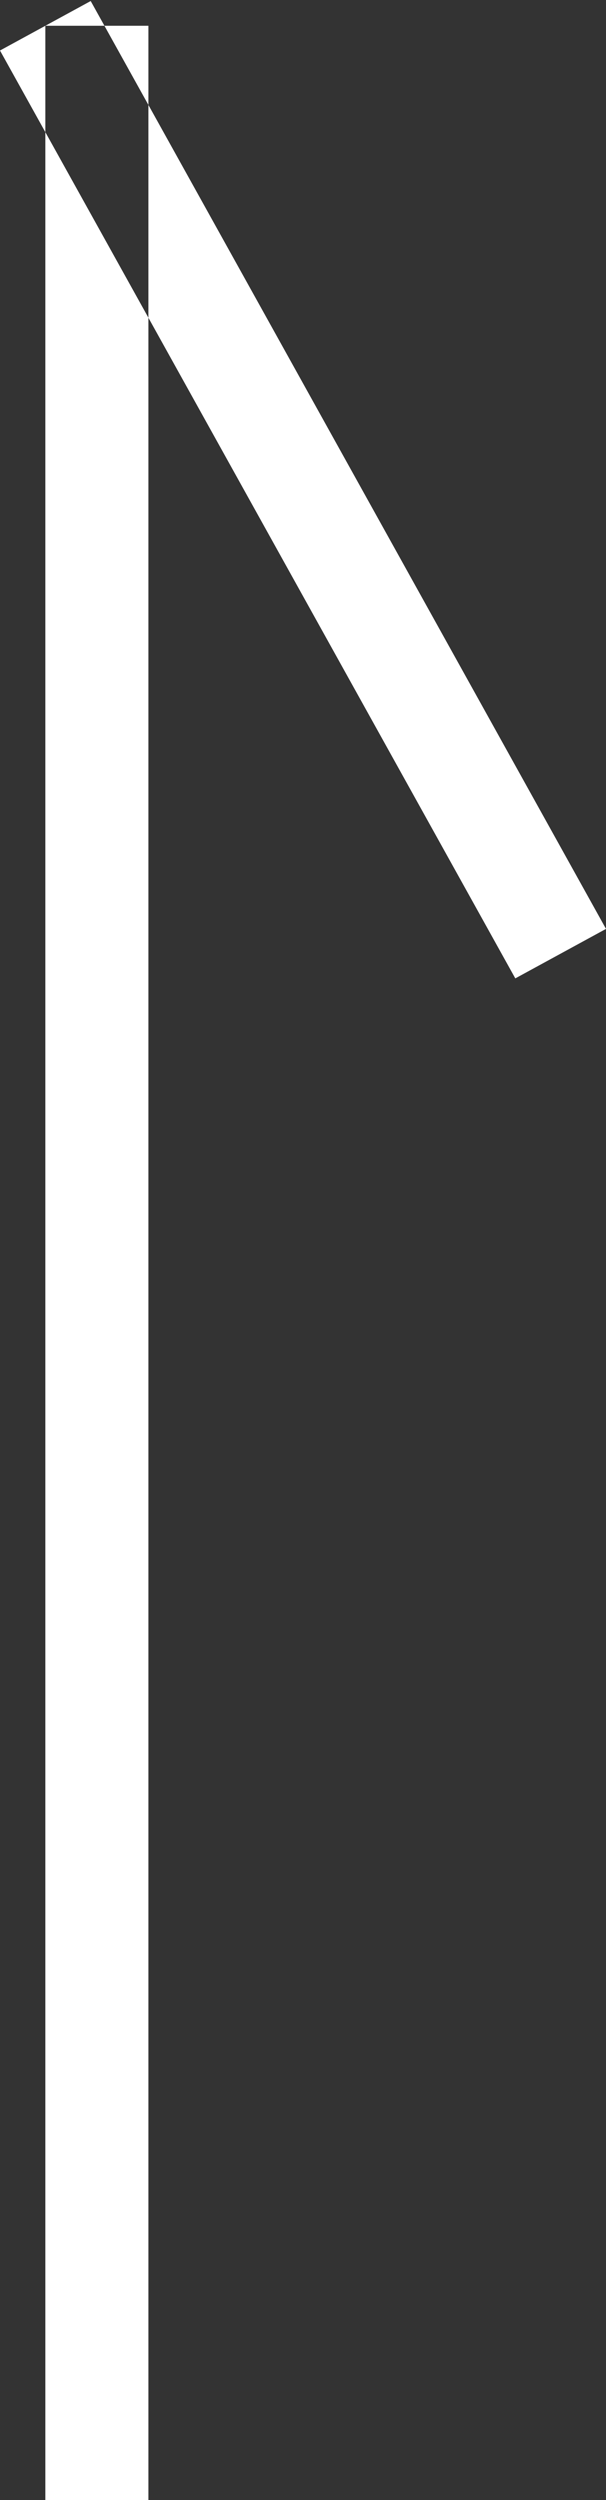
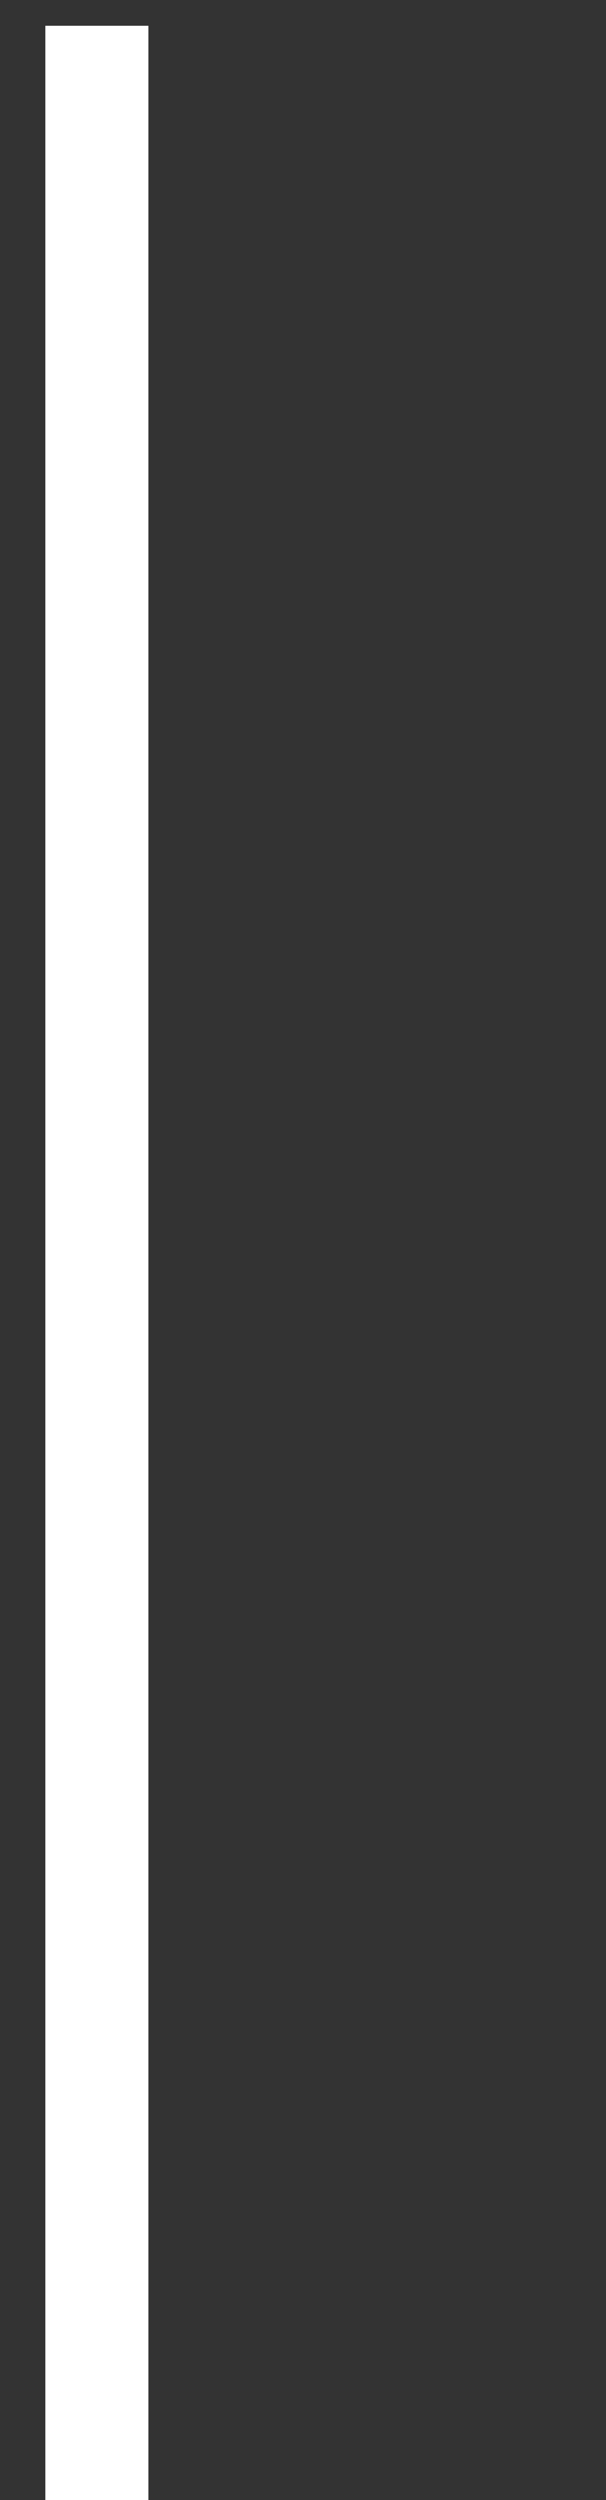
<svg xmlns="http://www.w3.org/2000/svg" width="5.88" height="24.25" viewBox="0 0 5.88 24.25">
  <rect x="0" y="0" width="5.88" height="24.25" fill="#333333" stroke="none" />
  <defs>
    <style>
      .cls-1 {
        fill: #fff;
        fill-rule: evenodd;
      }
    </style>
  </defs>
-   <path id="シェイプ_4" data-name="シェイプ 4" class="cls-1" d="M1269,2486h1v24h-1v-24Zm-0.44.24,0.88-.48,5,9-0.88.48Z" transform="translate(-1268.56 -2485.75)" />
+   <path id="シェイプ_4" data-name="シェイプ 4" class="cls-1" d="M1269,2486h1v24h-1v-24ZZ" transform="translate(-1268.56 -2485.75)" />
</svg>